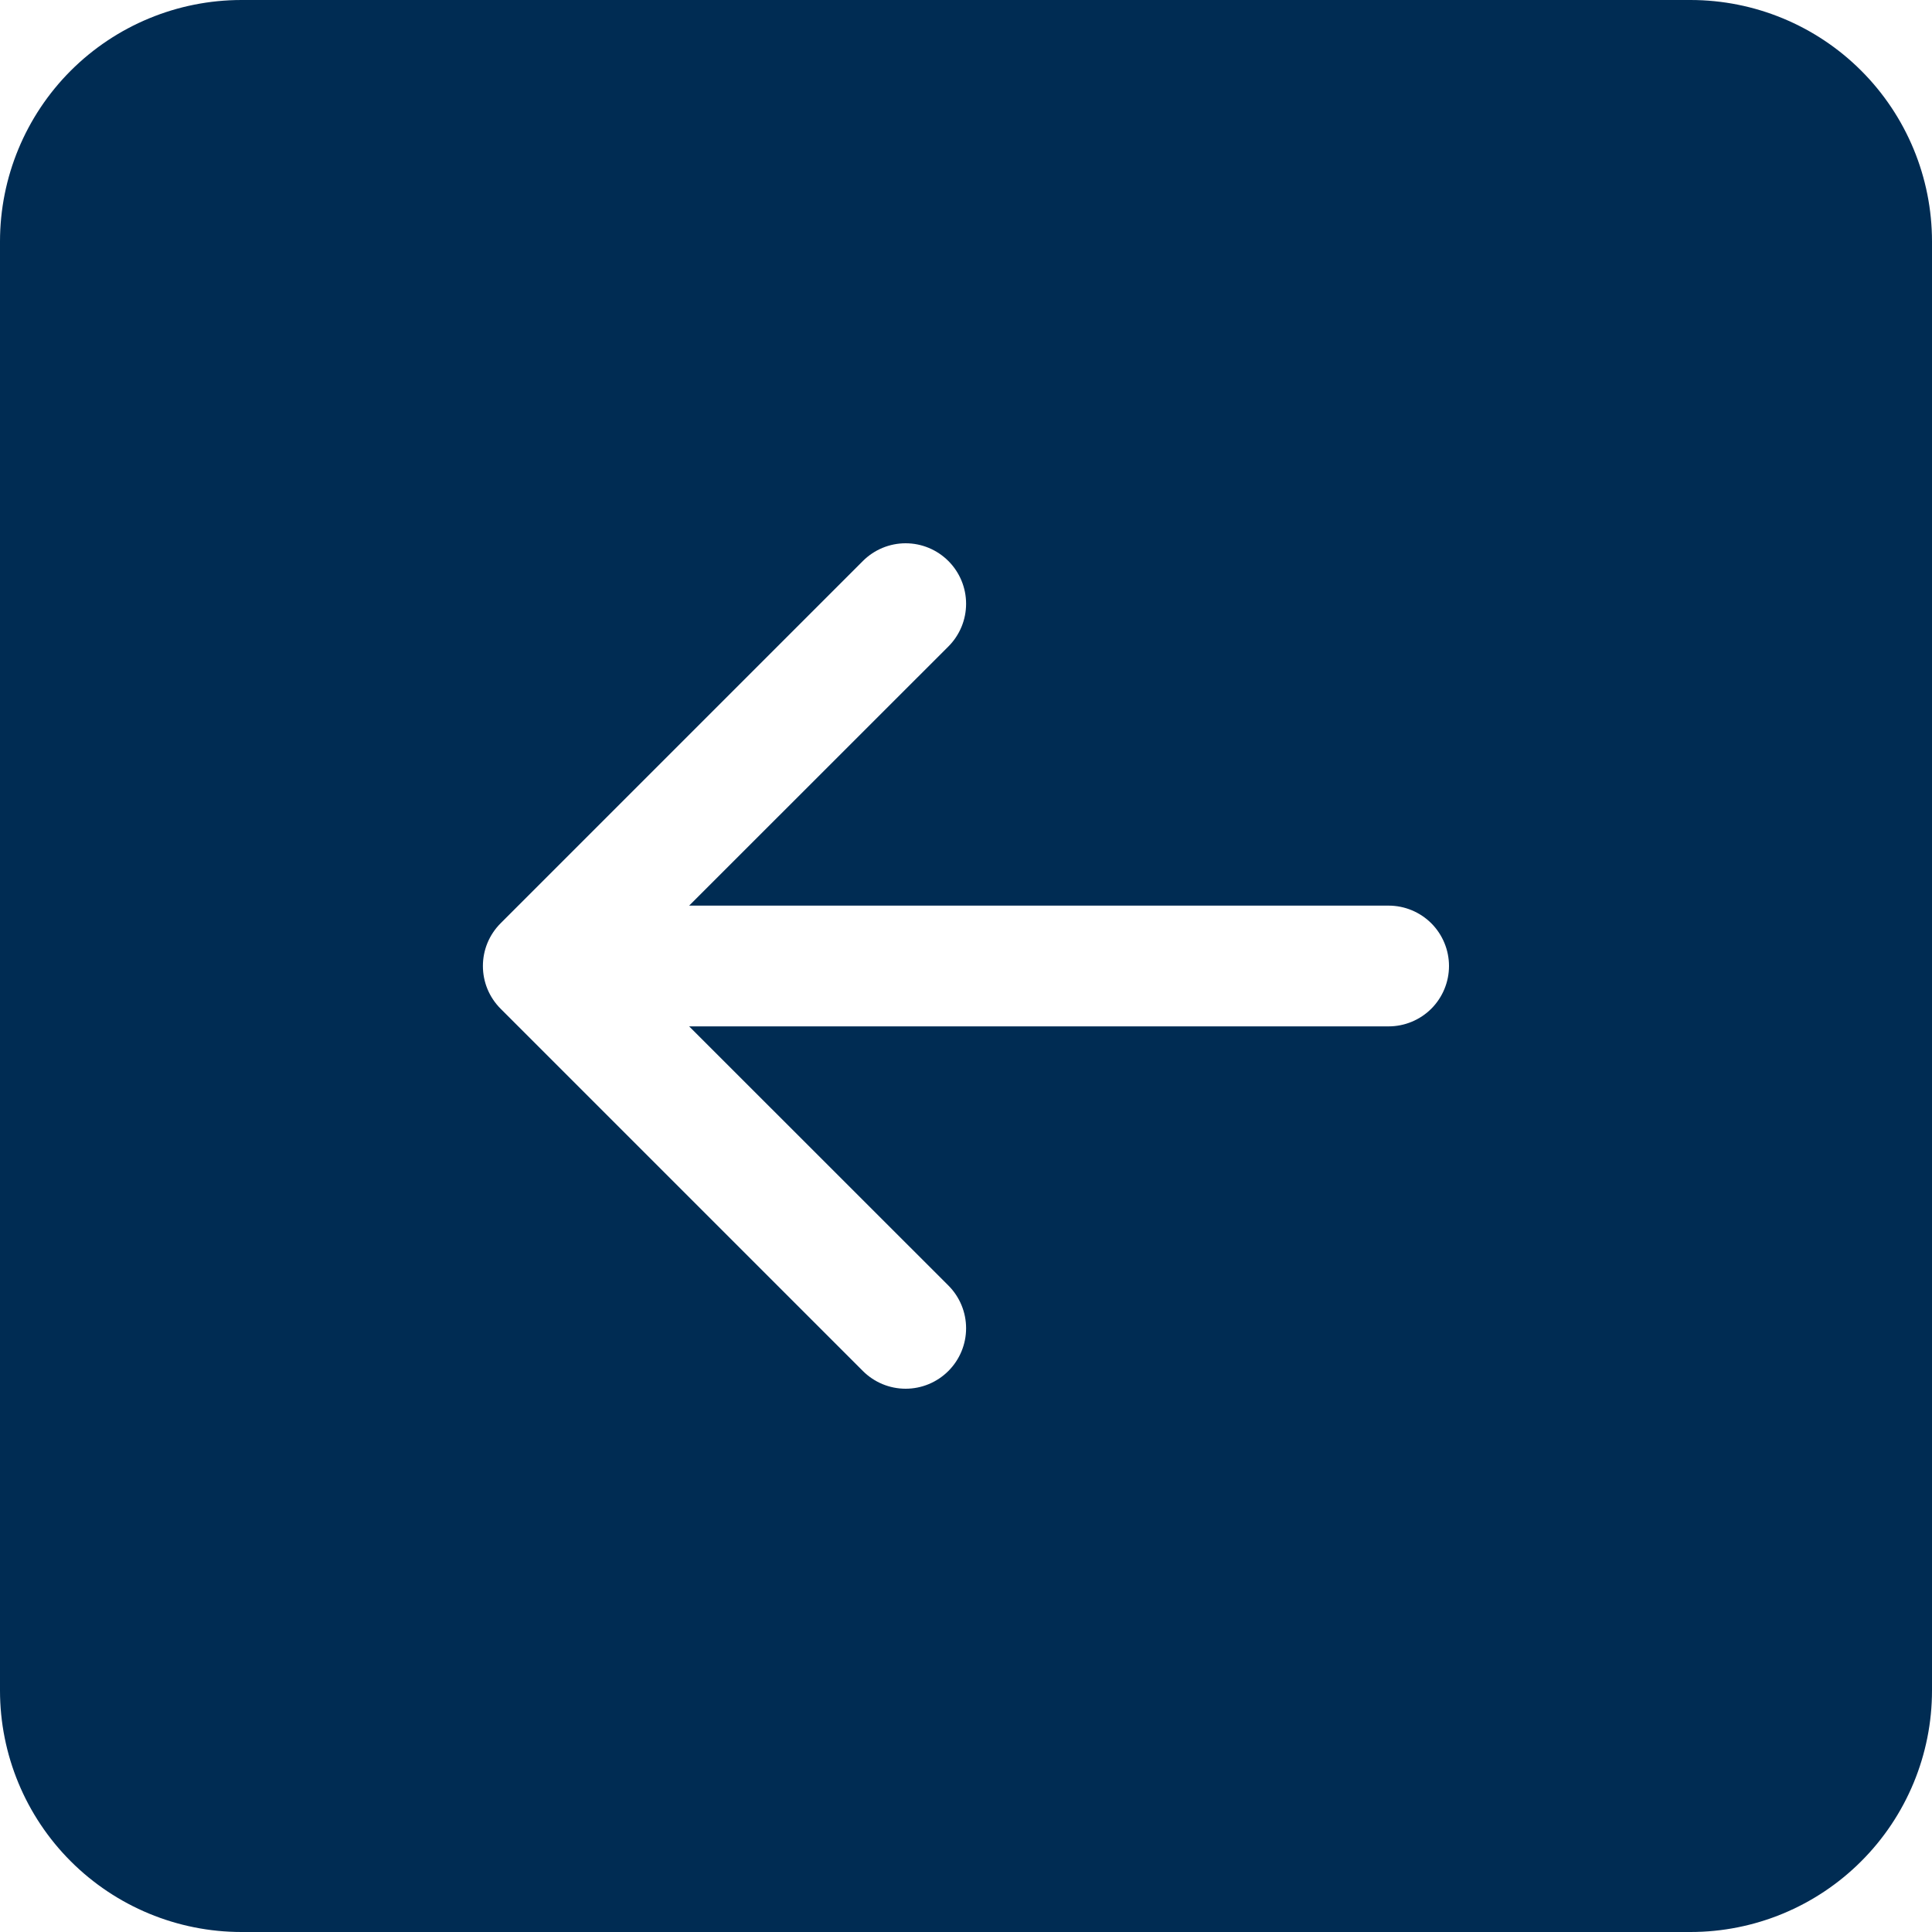
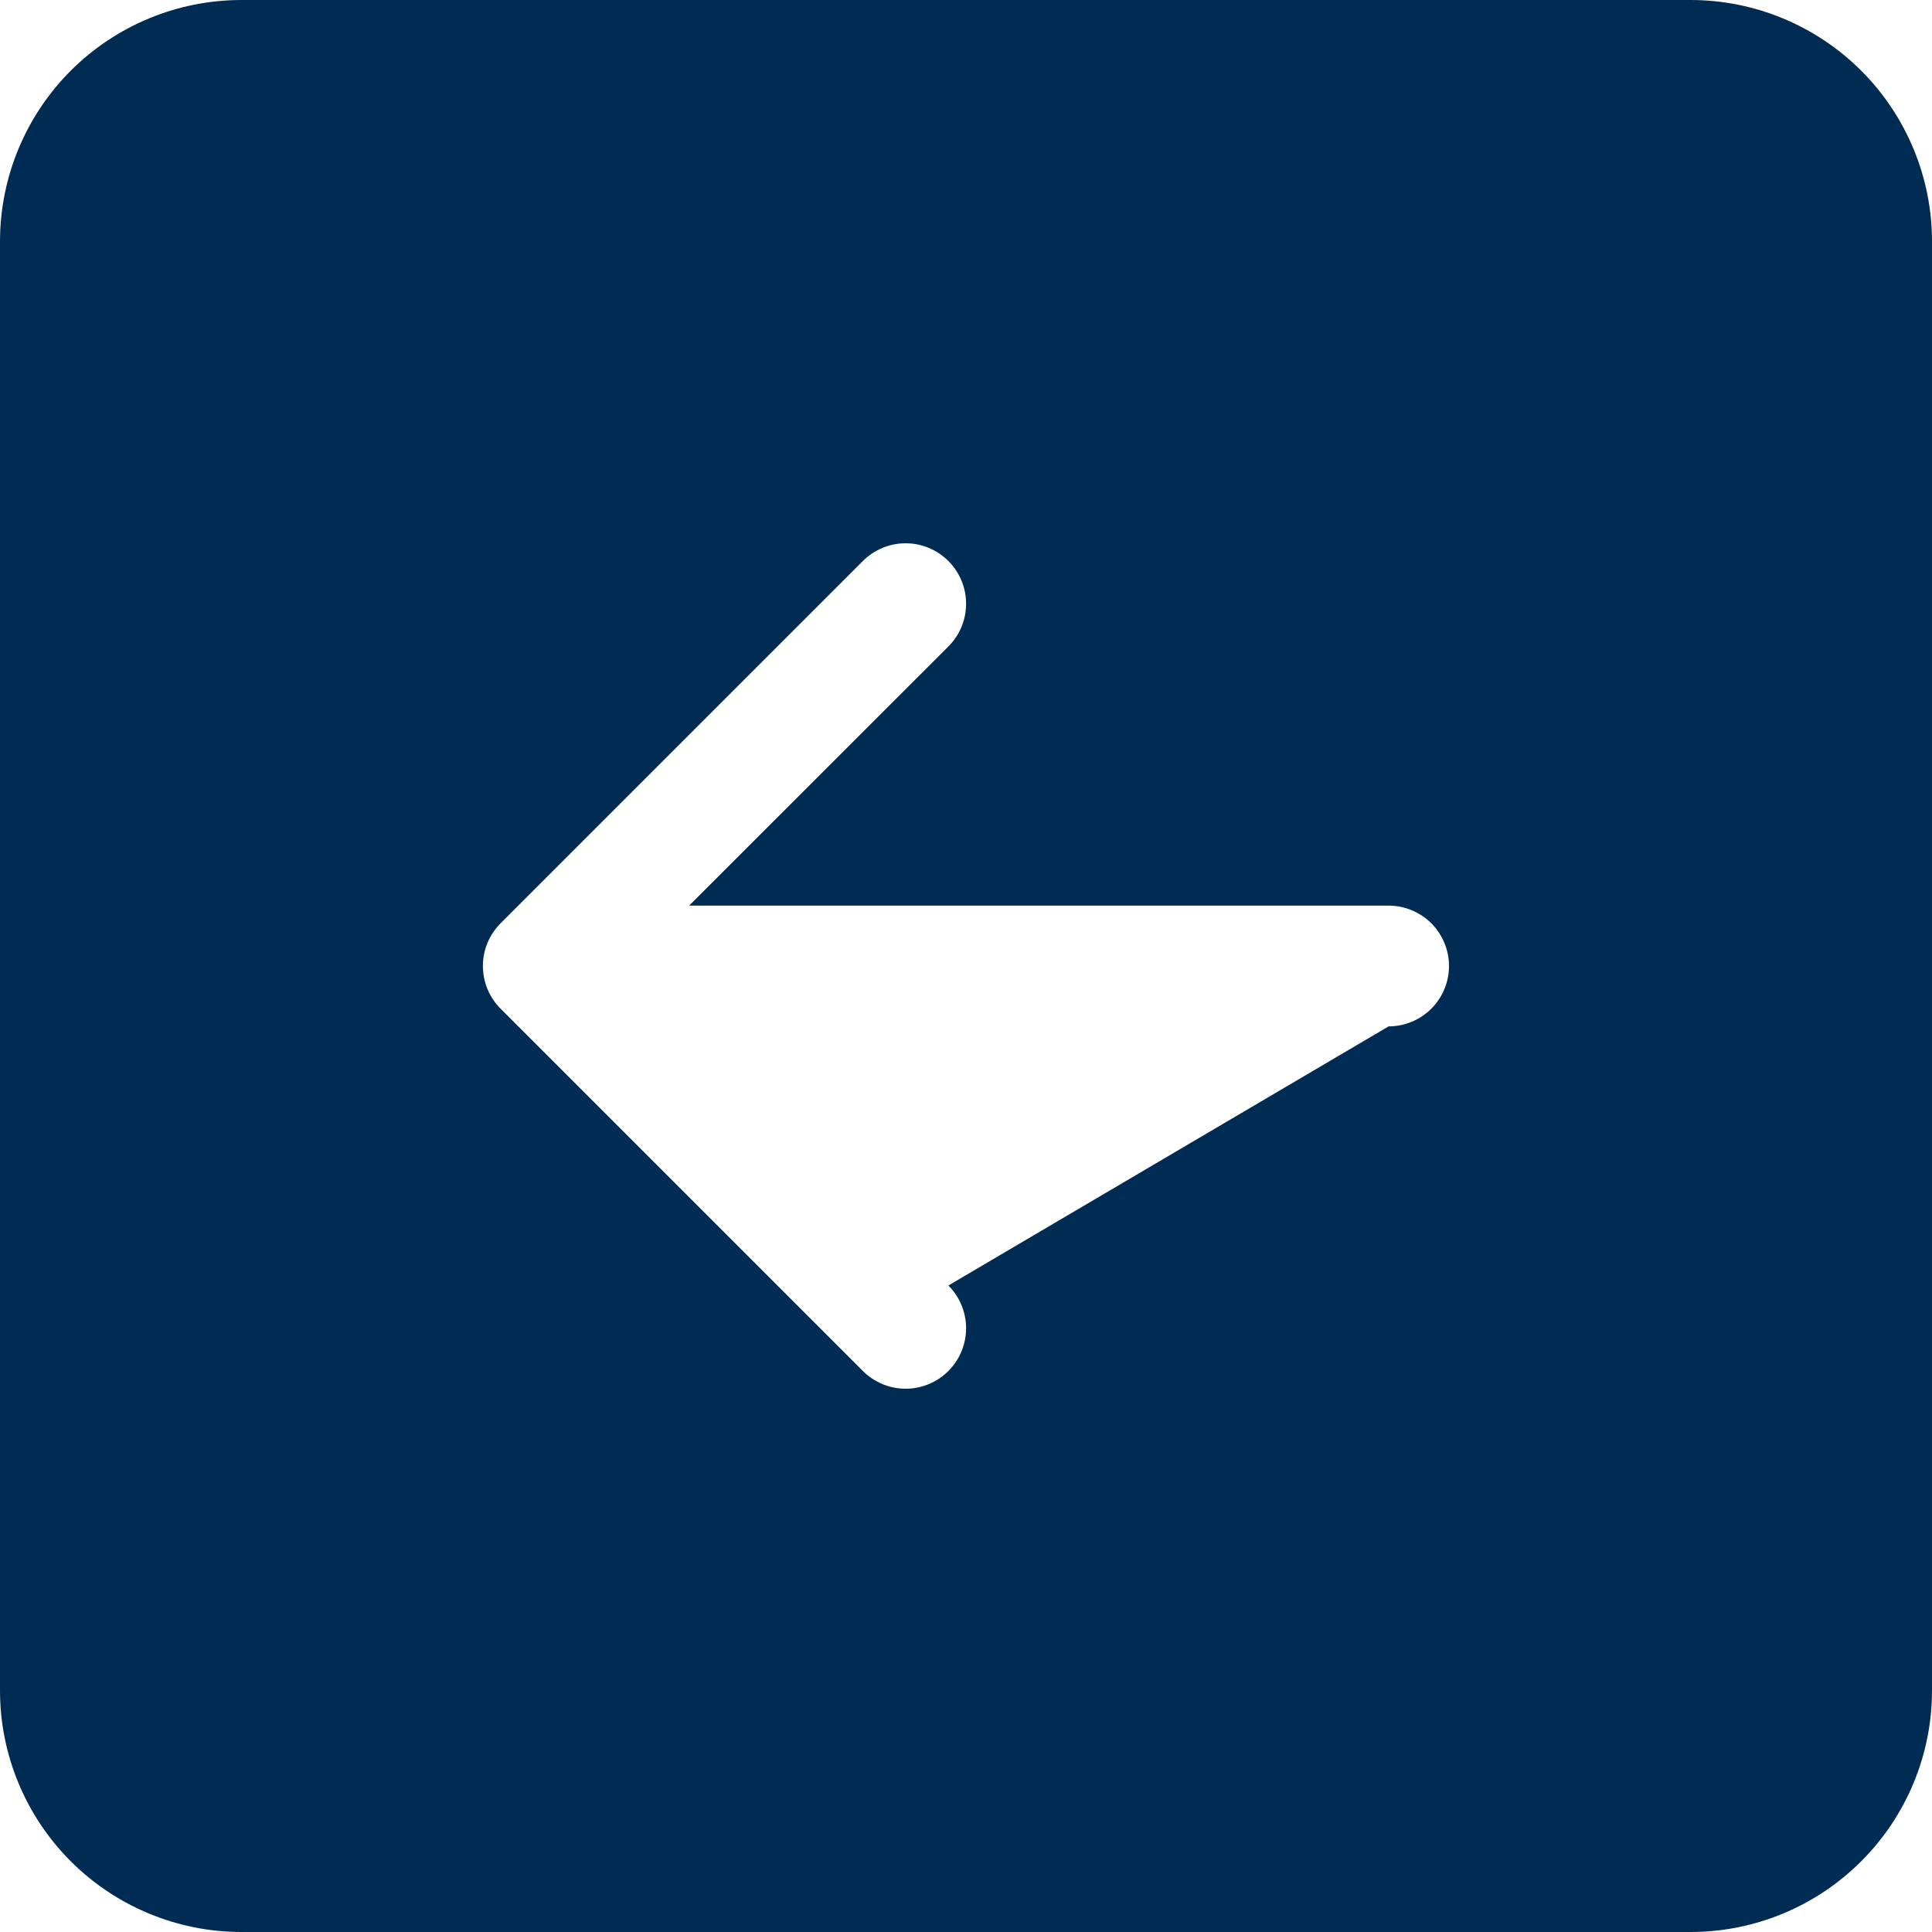
<svg xmlns="http://www.w3.org/2000/svg" width="40" height="40" viewBox="0 0 40 40" fill="none">
-   <path d="M40 5C40 3.674 39.473 2.402 38.535 1.464C37.598 0.527 36.326 3.21184e-07 35 4.37114e-07L5 3.0598e-06C3.674 3.17573e-06 2.402 0.527 1.464 1.464C0.527 2.402 -3.17573e-06 3.674 -3.0598e-06 5L-4.37114e-07 35C-3.21184e-07 36.326 0.527 37.598 1.464 38.535C2.402 39.473 3.674 40 5 40L35 40C36.326 40 37.598 39.473 38.535 38.535C39.473 37.598 40 36.326 40 35L40 5ZM28.75 21.25L14.268 21.25L19.635 26.615C19.87 26.85 20.002 27.168 20.002 27.5C20.002 27.832 19.87 28.15 19.635 28.385C19.4 28.62 19.082 28.752 18.75 28.752C18.418 28.752 18.1 28.62 17.865 28.385L10.365 20.885C10.249 20.769 10.156 20.631 10.093 20.479C10.03 20.327 9.998 20.164 9.998 20C9.998 19.836 10.03 19.673 10.093 19.521C10.156 19.369 10.249 19.231 10.365 19.115L17.865 11.615C18.1 11.38 18.418 11.248 18.75 11.248C19.082 11.248 19.4 11.38 19.635 11.615C19.87 11.85 20.002 12.168 20.002 12.5C20.002 12.832 19.87 13.15 19.635 13.385L14.268 18.75L28.75 18.75C29.081 18.75 29.399 18.882 29.634 19.116C29.868 19.351 30 19.669 30 20C30 20.331 29.868 20.649 29.634 20.884C29.399 21.118 29.081 21.25 28.75 21.25Z" fill="#002C53" />
+   <path d="M40 5C40 3.674 39.473 2.402 38.535 1.464C37.598 0.527 36.326 3.21184e-07 35 4.37114e-07L5 3.0598e-06C3.674 3.17573e-06 2.402 0.527 1.464 1.464C0.527 2.402 -3.17573e-06 3.674 -3.0598e-06 5L-4.37114e-07 35C-3.21184e-07 36.326 0.527 37.598 1.464 38.535C2.402 39.473 3.674 40 5 40L35 40C36.326 40 37.598 39.473 38.535 38.535C39.473 37.598 40 36.326 40 35L40 5ZM28.75 21.25L19.635 26.615C19.87 26.85 20.002 27.168 20.002 27.5C20.002 27.832 19.87 28.15 19.635 28.385C19.4 28.62 19.082 28.752 18.75 28.752C18.418 28.752 18.1 28.62 17.865 28.385L10.365 20.885C10.249 20.769 10.156 20.631 10.093 20.479C10.03 20.327 9.998 20.164 9.998 20C9.998 19.836 10.03 19.673 10.093 19.521C10.156 19.369 10.249 19.231 10.365 19.115L17.865 11.615C18.1 11.38 18.418 11.248 18.75 11.248C19.082 11.248 19.4 11.38 19.635 11.615C19.87 11.85 20.002 12.168 20.002 12.5C20.002 12.832 19.87 13.15 19.635 13.385L14.268 18.75L28.75 18.75C29.081 18.75 29.399 18.882 29.634 19.116C29.868 19.351 30 19.669 30 20C30 20.331 29.868 20.649 29.634 20.884C29.399 21.118 29.081 21.25 28.75 21.25Z" fill="#002C53" />
</svg>